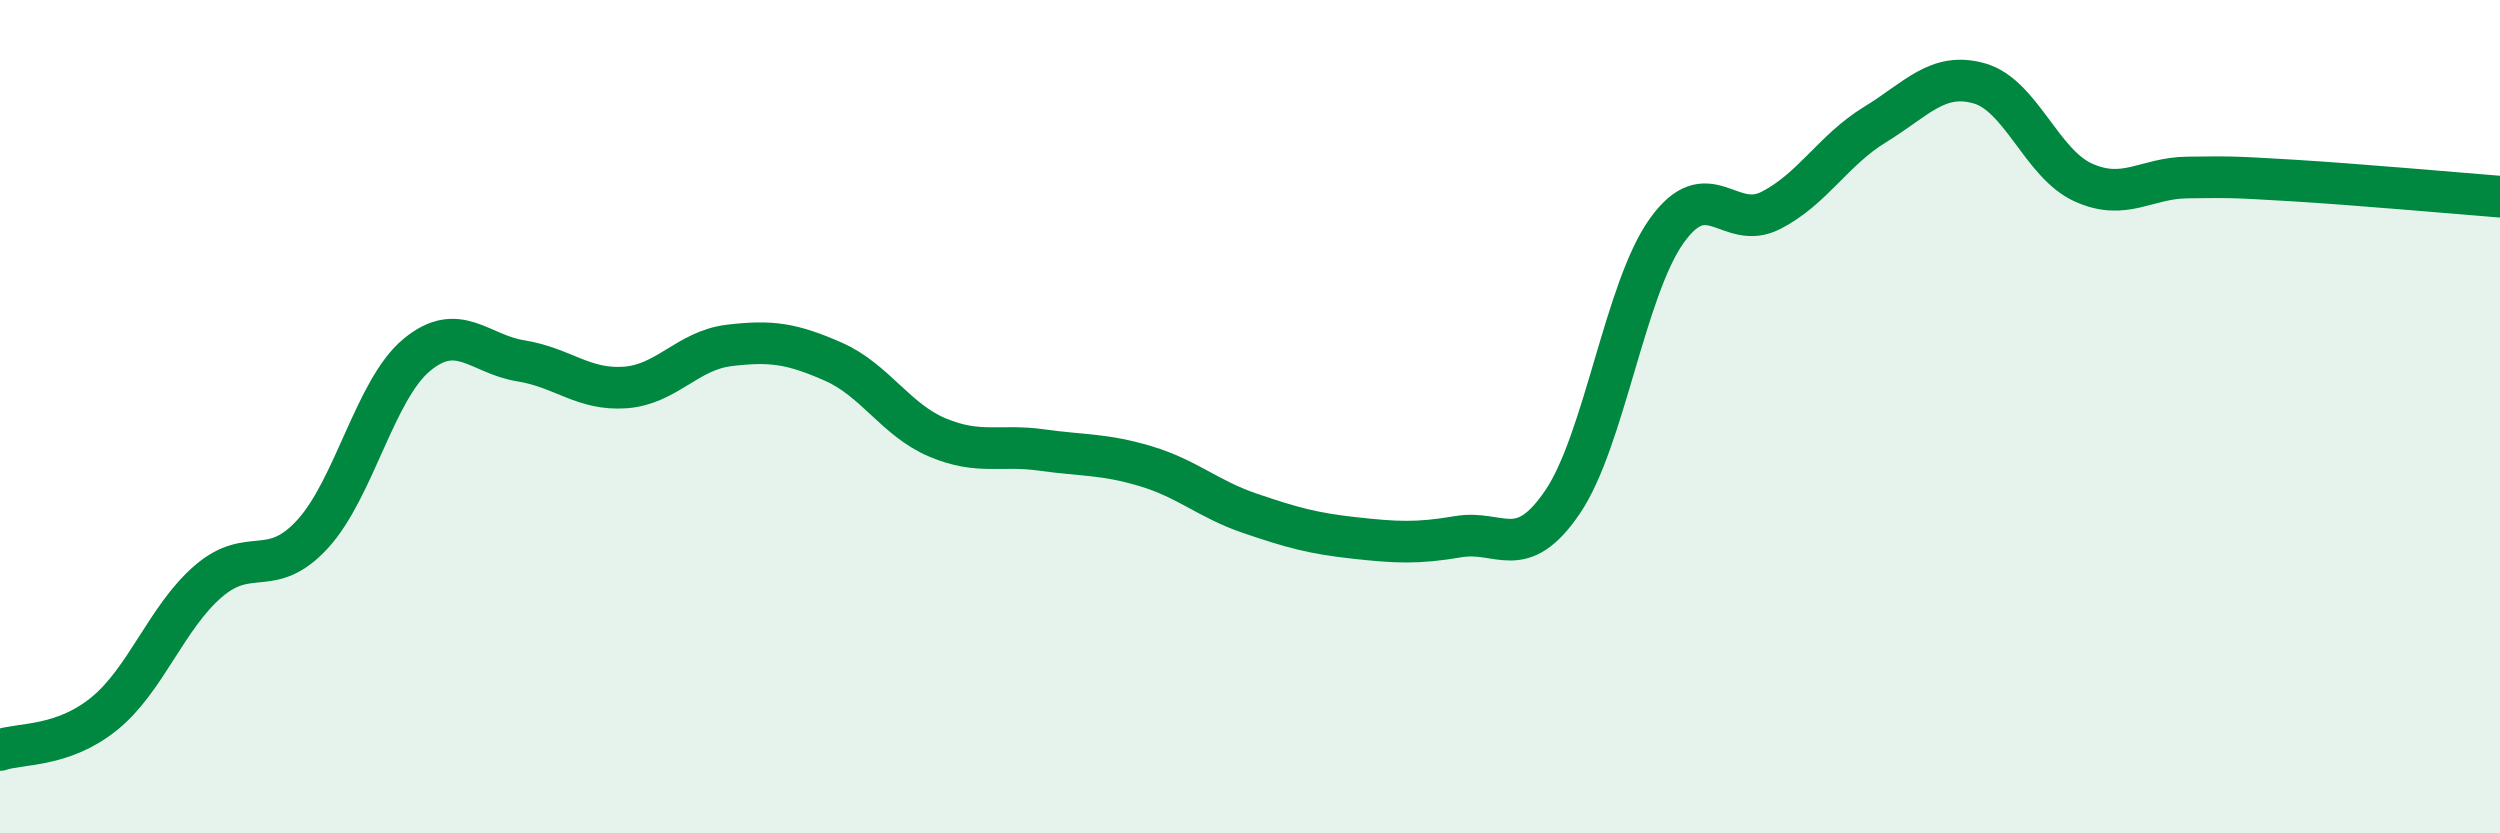
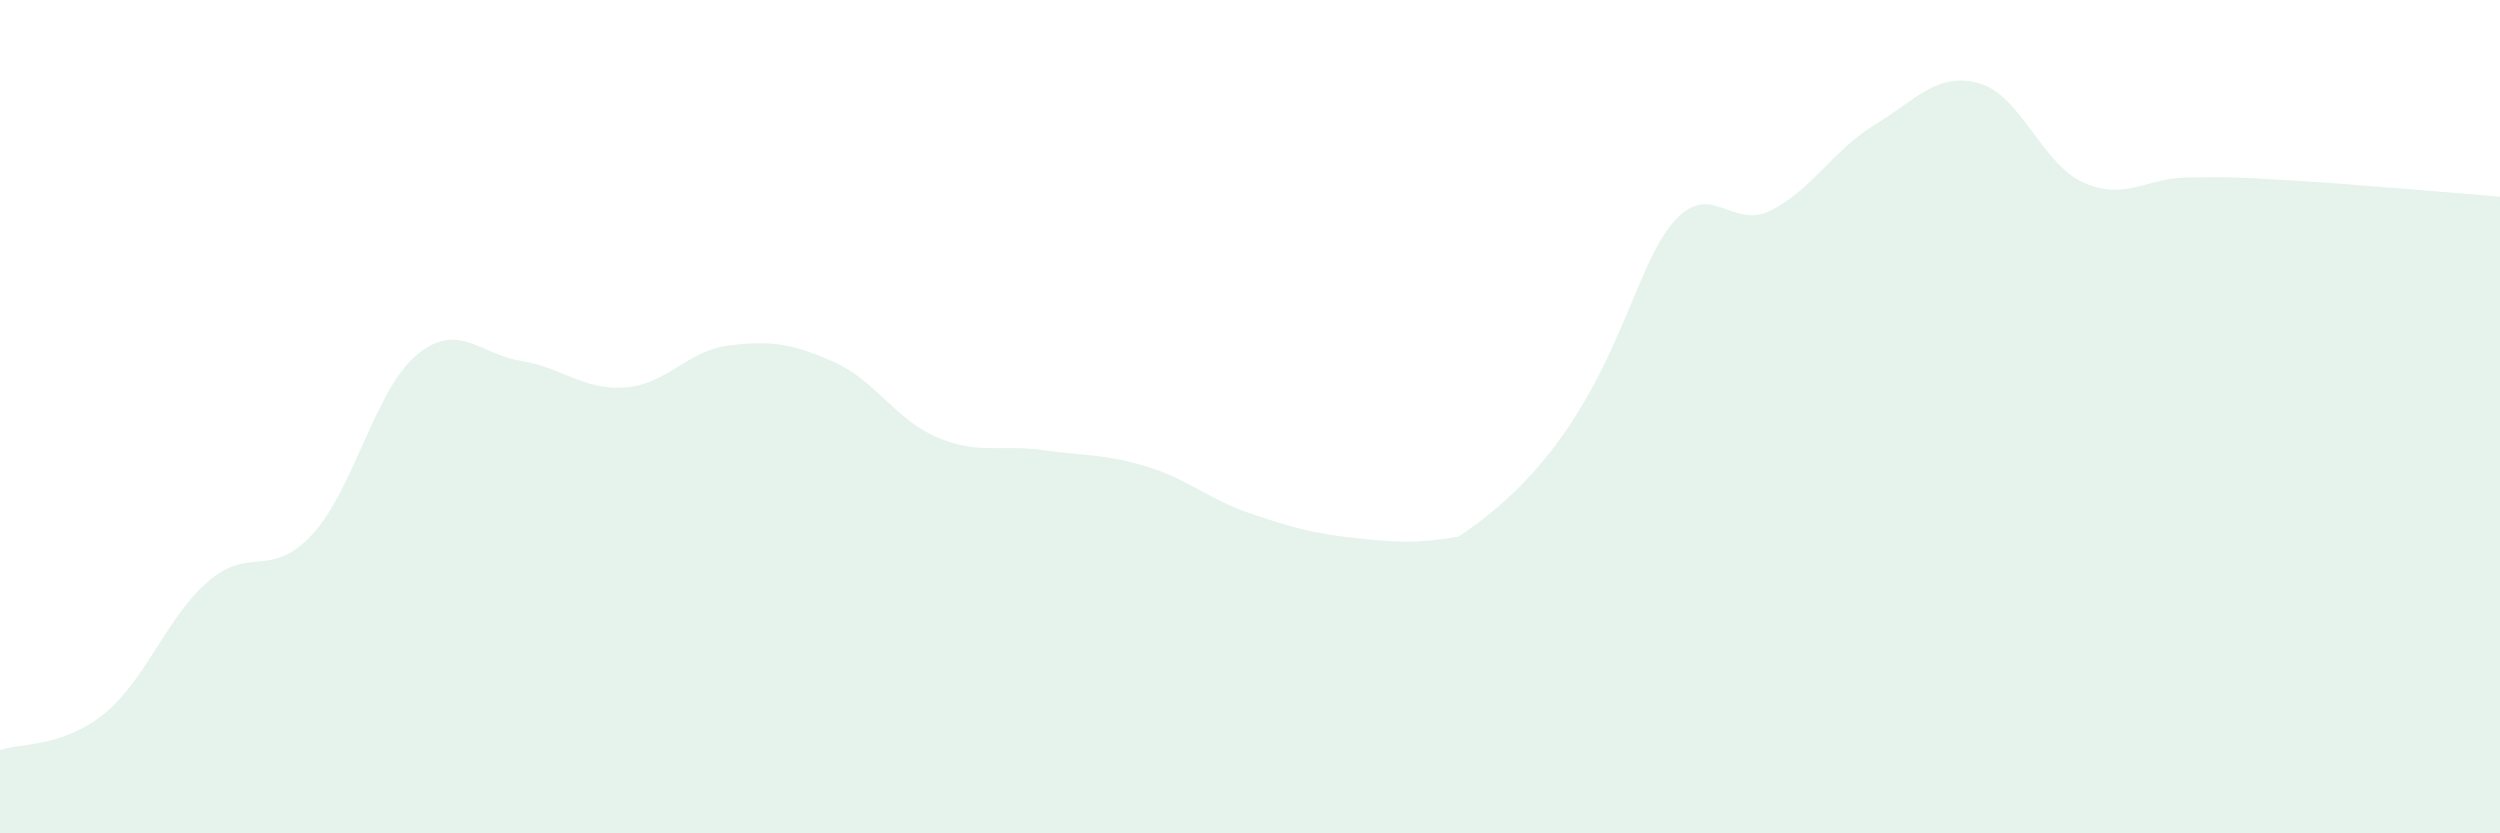
<svg xmlns="http://www.w3.org/2000/svg" width="60" height="20" viewBox="0 0 60 20">
-   <path d="M 0,18 C 0.5,17.83 1.5,17.94 2.5,17.13 C 3.5,16.32 4,14.81 5,13.95 C 6,13.09 6.5,13.91 7.5,12.82 C 8.5,11.73 9,9.35 10,8.52 C 11,7.69 11.5,8.5 12.5,8.66 C 13.5,8.82 14,9.37 15,9.3 C 16,9.23 16.5,8.41 17.5,8.29 C 18.5,8.17 19,8.24 20,8.68 C 21,9.12 21.5,10.08 22.5,10.5 C 23.5,10.92 24,10.66 25,10.8 C 26,10.94 26.5,10.89 27.5,11.19 C 28.5,11.49 29,11.98 30,12.32 C 31,12.66 31.5,12.8 32.5,12.91 C 33.5,13.02 34,13.05 35,12.88 C 36,12.71 36.5,13.52 37.5,12.05 C 38.5,10.58 39,6.94 40,5.54 C 41,4.14 41.5,5.56 42.5,5.05 C 43.5,4.54 44,3.6 45,2.99 C 46,2.38 46.5,1.72 47.5,2 C 48.5,2.28 49,3.93 50,4.38 C 51,4.83 51.5,4.27 52.5,4.26 C 53.5,4.25 53.5,4.24 55,4.33 C 56.5,4.42 59,4.64 60,4.72L60 20L0 20Z" fill="#008740" opacity="0.1" stroke-linecap="round" stroke-linejoin="round" />
-   <path d="M 0,18 C 0.5,17.83 1.5,17.94 2.5,17.13 C 3.5,16.32 4,14.81 5,13.95 C 6,13.09 6.5,13.91 7.5,12.82 C 8.5,11.73 9,9.35 10,8.52 C 11,7.69 11.5,8.5 12.5,8.66 C 13.5,8.82 14,9.37 15,9.3 C 16,9.23 16.5,8.41 17.5,8.29 C 18.5,8.17 19,8.24 20,8.68 C 21,9.12 21.5,10.08 22.5,10.5 C 23.5,10.92 24,10.66 25,10.8 C 26,10.94 26.5,10.89 27.5,11.19 C 28.5,11.49 29,11.98 30,12.32 C 31,12.66 31.5,12.8 32.5,12.91 C 33.5,13.02 34,13.05 35,12.88 C 36,12.71 36.5,13.52 37.5,12.05 C 38.5,10.58 39,6.94 40,5.54 C 41,4.14 41.5,5.56 42.5,5.05 C 43.5,4.54 44,3.6 45,2.99 C 46,2.38 46.5,1.72 47.5,2 C 48.5,2.28 49,3.93 50,4.38 C 51,4.83 51.5,4.27 52.5,4.26 C 53.5,4.25 53.5,4.24 55,4.33 C 56.5,4.42 59,4.64 60,4.72" stroke="#008740" stroke-width="1" fill="none" stroke-linecap="round" stroke-linejoin="round" />
+   <path d="M 0,18 C 0.5,17.83 1.5,17.94 2.5,17.13 C 3.5,16.32 4,14.81 5,13.95 C 6,13.09 6.5,13.91 7.5,12.82 C 8.5,11.73 9,9.35 10,8.52 C 11,7.69 11.5,8.5 12.5,8.66 C 13.5,8.82 14,9.37 15,9.3 C 16,9.23 16.5,8.41 17.5,8.29 C 18.5,8.17 19,8.24 20,8.68 C 21,9.12 21.5,10.08 22.5,10.5 C 23.5,10.92 24,10.66 25,10.8 C 26,10.94 26.5,10.89 27.5,11.19 C 28.5,11.49 29,11.98 30,12.32 C 31,12.66 31.5,12.8 32.5,12.91 C 33.5,13.02 34,13.05 35,12.88 C 38.5,10.58 39,6.94 40,5.54 C 41,4.14 41.5,5.56 42.5,5.05 C 43.5,4.54 44,3.6 45,2.99 C 46,2.38 46.5,1.72 47.5,2 C 48.5,2.28 49,3.93 50,4.38 C 51,4.83 51.5,4.27 52.5,4.26 C 53.5,4.25 53.5,4.24 55,4.33 C 56.5,4.42 59,4.64 60,4.72L60 20L0 20Z" fill="#008740" opacity="0.1" stroke-linecap="round" stroke-linejoin="round" />
</svg>